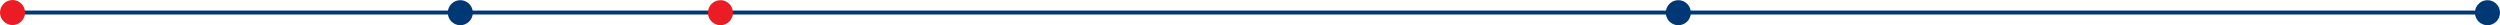
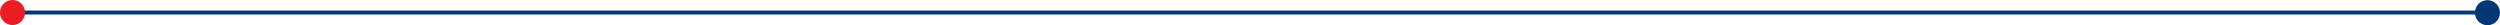
<svg xmlns="http://www.w3.org/2000/svg" version="1.1" id="Layer_1" x="0px" y="0px" viewBox="0 0 7582 76.5" style="enable-background:new 0 0 7582 76.5;" xml:space="preserve">
  <style type="text/css">
	.st0{fill:none;stroke:#003876;stroke-width:12;stroke-miterlimit:10;}
	.st1{fill:#EC1C24;}
	.st2{fill:#003876;}
</style>
  <g>
    <line class="st0" x1="65" y1="38" x2="7544" y2="38" />
    <circle class="st1" cx="38" cy="38" r="38" />
-     <circle class="st2" cx="1396" cy="38.5" r="38" />
-     <circle class="st1" cx="2185" cy="38.5" r="38" />
-     <circle class="st2" cx="5090" cy="38.5" r="38" />
    <circle class="st2" cx="7544" cy="38.5" r="38" />
  </g>
</svg>